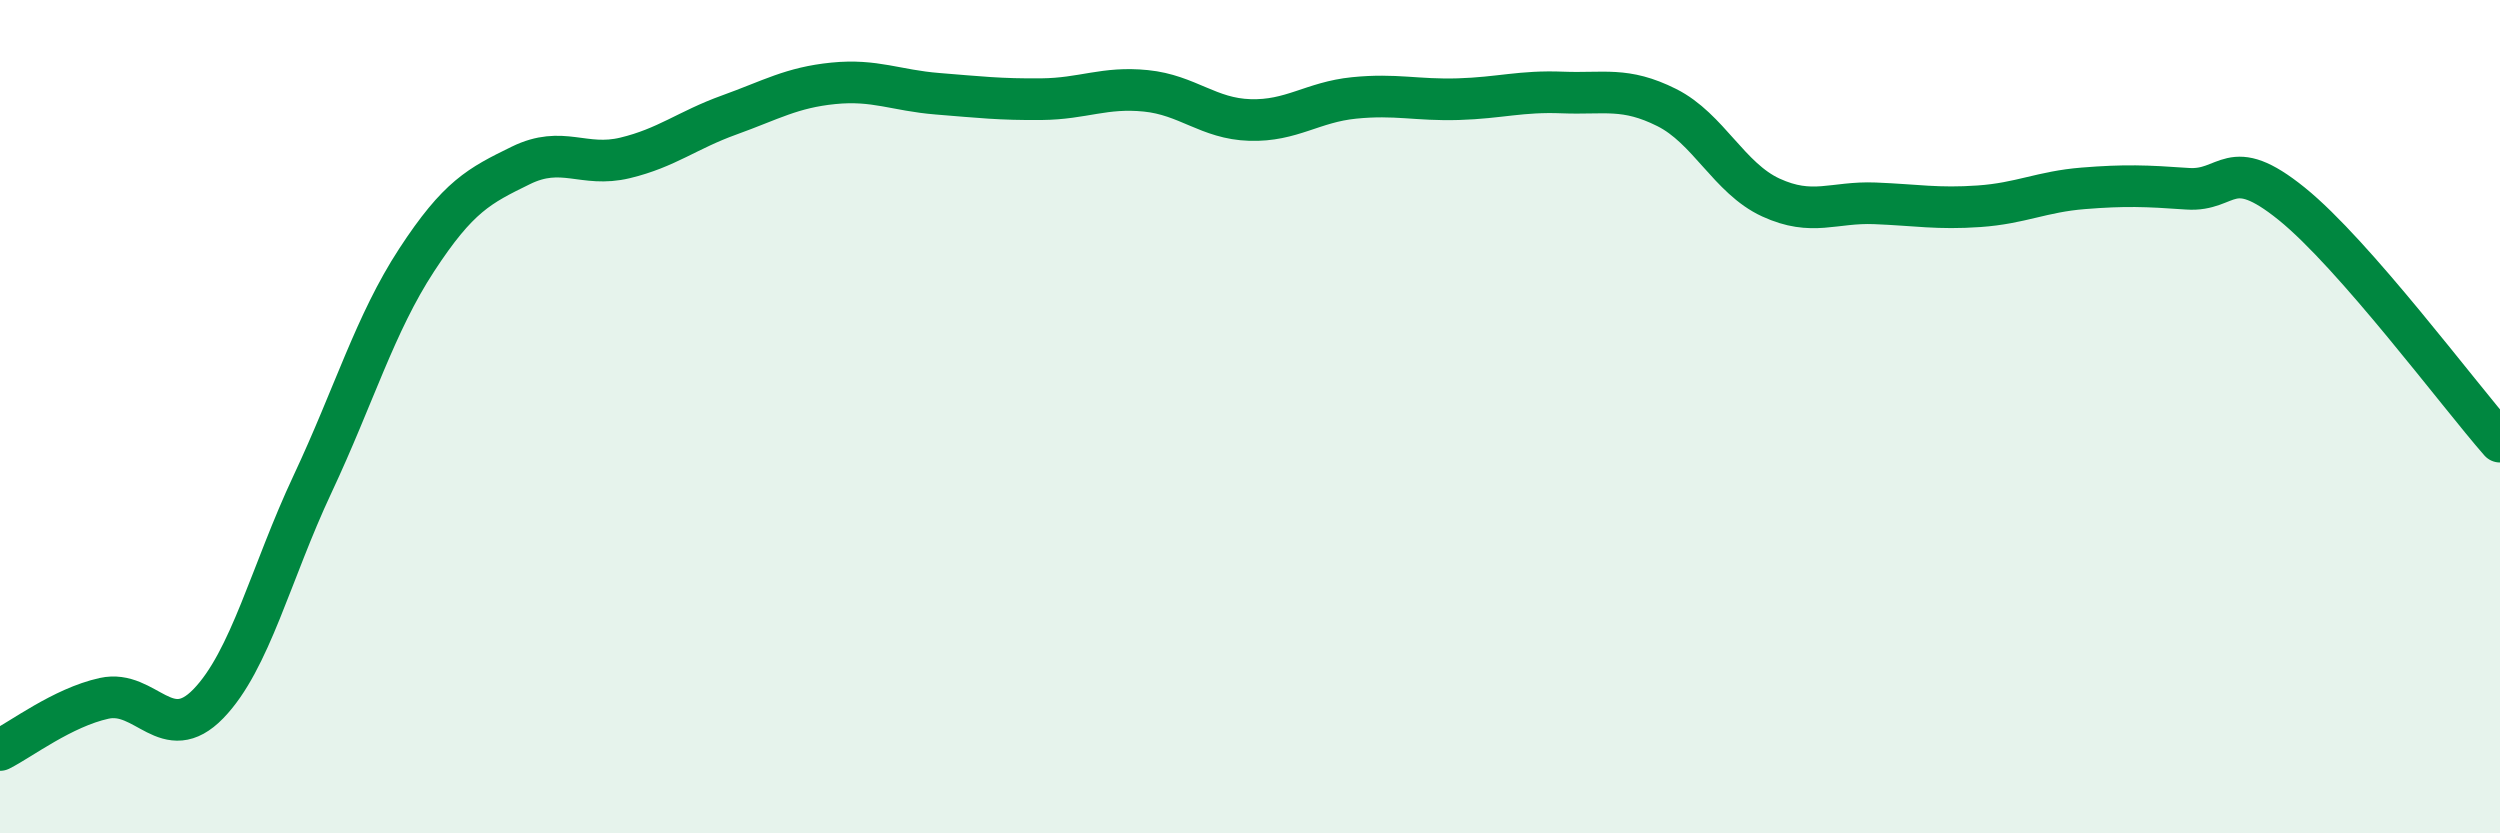
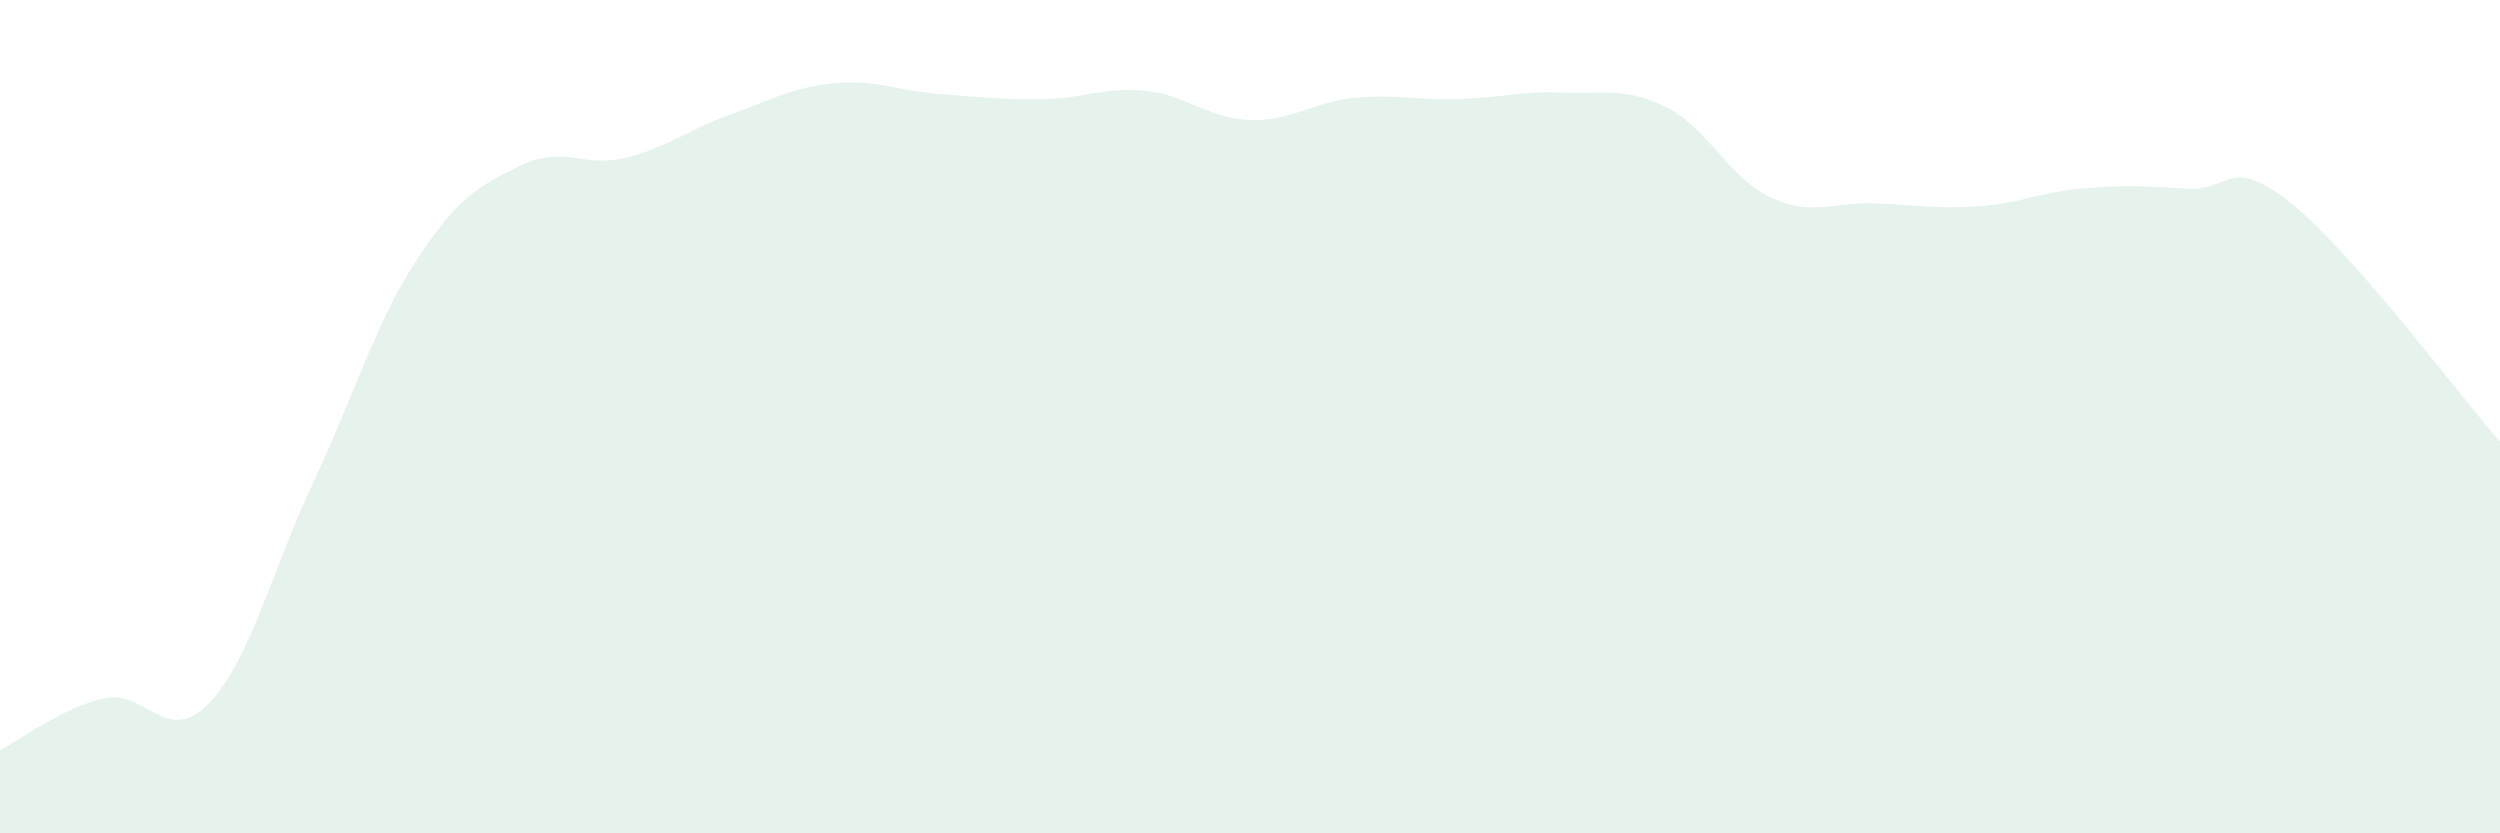
<svg xmlns="http://www.w3.org/2000/svg" width="60" height="20" viewBox="0 0 60 20">
  <path d="M 0,18 C 0.5,17.75 1.5,16.98 2.5,16.76 C 3.5,16.54 4,17.92 5,16.89 C 6,15.86 6.5,13.75 7.5,11.62 C 8.5,9.49 9,7.77 10,6.24 C 11,4.71 11.5,4.46 12.5,3.97 C 13.5,3.48 14,4.03 15,3.79 C 16,3.55 16.5,3.12 17.5,2.76 C 18.5,2.4 19,2.1 20,2 C 21,1.9 21.5,2.17 22.5,2.25 C 23.5,2.33 24,2.39 25,2.38 C 26,2.37 26.5,2.08 27.5,2.18 C 28.5,2.28 29,2.85 30,2.88 C 31,2.91 31.5,2.45 32.5,2.35 C 33.5,2.25 34,2.41 35,2.38 C 36,2.35 36.5,2.18 37.5,2.22 C 38.5,2.26 39,2.08 40,2.58 C 41,3.08 41.5,4.28 42.5,4.74 C 43.5,5.2 44,4.84 45,4.88 C 46,4.92 46.5,5.02 47.5,4.95 C 48.5,4.88 49,4.6 50,4.52 C 51,4.44 51.5,4.46 52.5,4.53 C 53.5,4.6 53.5,3.68 55,4.89 C 56.5,6.1 59,9.46 60,10.6L60 20L0 20Z" fill="#008740" opacity="0.1" stroke-linecap="round" stroke-linejoin="round" />
-   <path d="M 0,18 C 0.5,17.75 1.5,16.98 2.5,16.76 C 3.5,16.54 4,17.92 5,16.89 C 6,15.86 6.5,13.75 7.5,11.62 C 8.5,9.49 9,7.77 10,6.24 C 11,4.71 11.5,4.46 12.5,3.97 C 13.5,3.48 14,4.03 15,3.79 C 16,3.55 16.5,3.12 17.5,2.76 C 18.5,2.4 19,2.1 20,2 C 21,1.9 21.5,2.17 22.5,2.25 C 23.5,2.33 24,2.39 25,2.38 C 26,2.37 26.5,2.08 27.5,2.18 C 28.5,2.28 29,2.85 30,2.88 C 31,2.91 31.5,2.45 32.5,2.35 C 33.5,2.25 34,2.41 35,2.38 C 36,2.35 36.5,2.18 37.5,2.22 C 38.5,2.26 39,2.08 40,2.58 C 41,3.08 41.5,4.28 42.5,4.74 C 43.5,5.2 44,4.84 45,4.88 C 46,4.92 46.5,5.02 47.5,4.95 C 48.5,4.88 49,4.6 50,4.52 C 51,4.44 51.5,4.46 52.5,4.53 C 53.5,4.6 53.5,3.68 55,4.89 C 56.5,6.1 59,9.46 60,10.6" stroke="#008740" stroke-width="1" fill="none" stroke-linecap="round" stroke-linejoin="round" />
</svg>